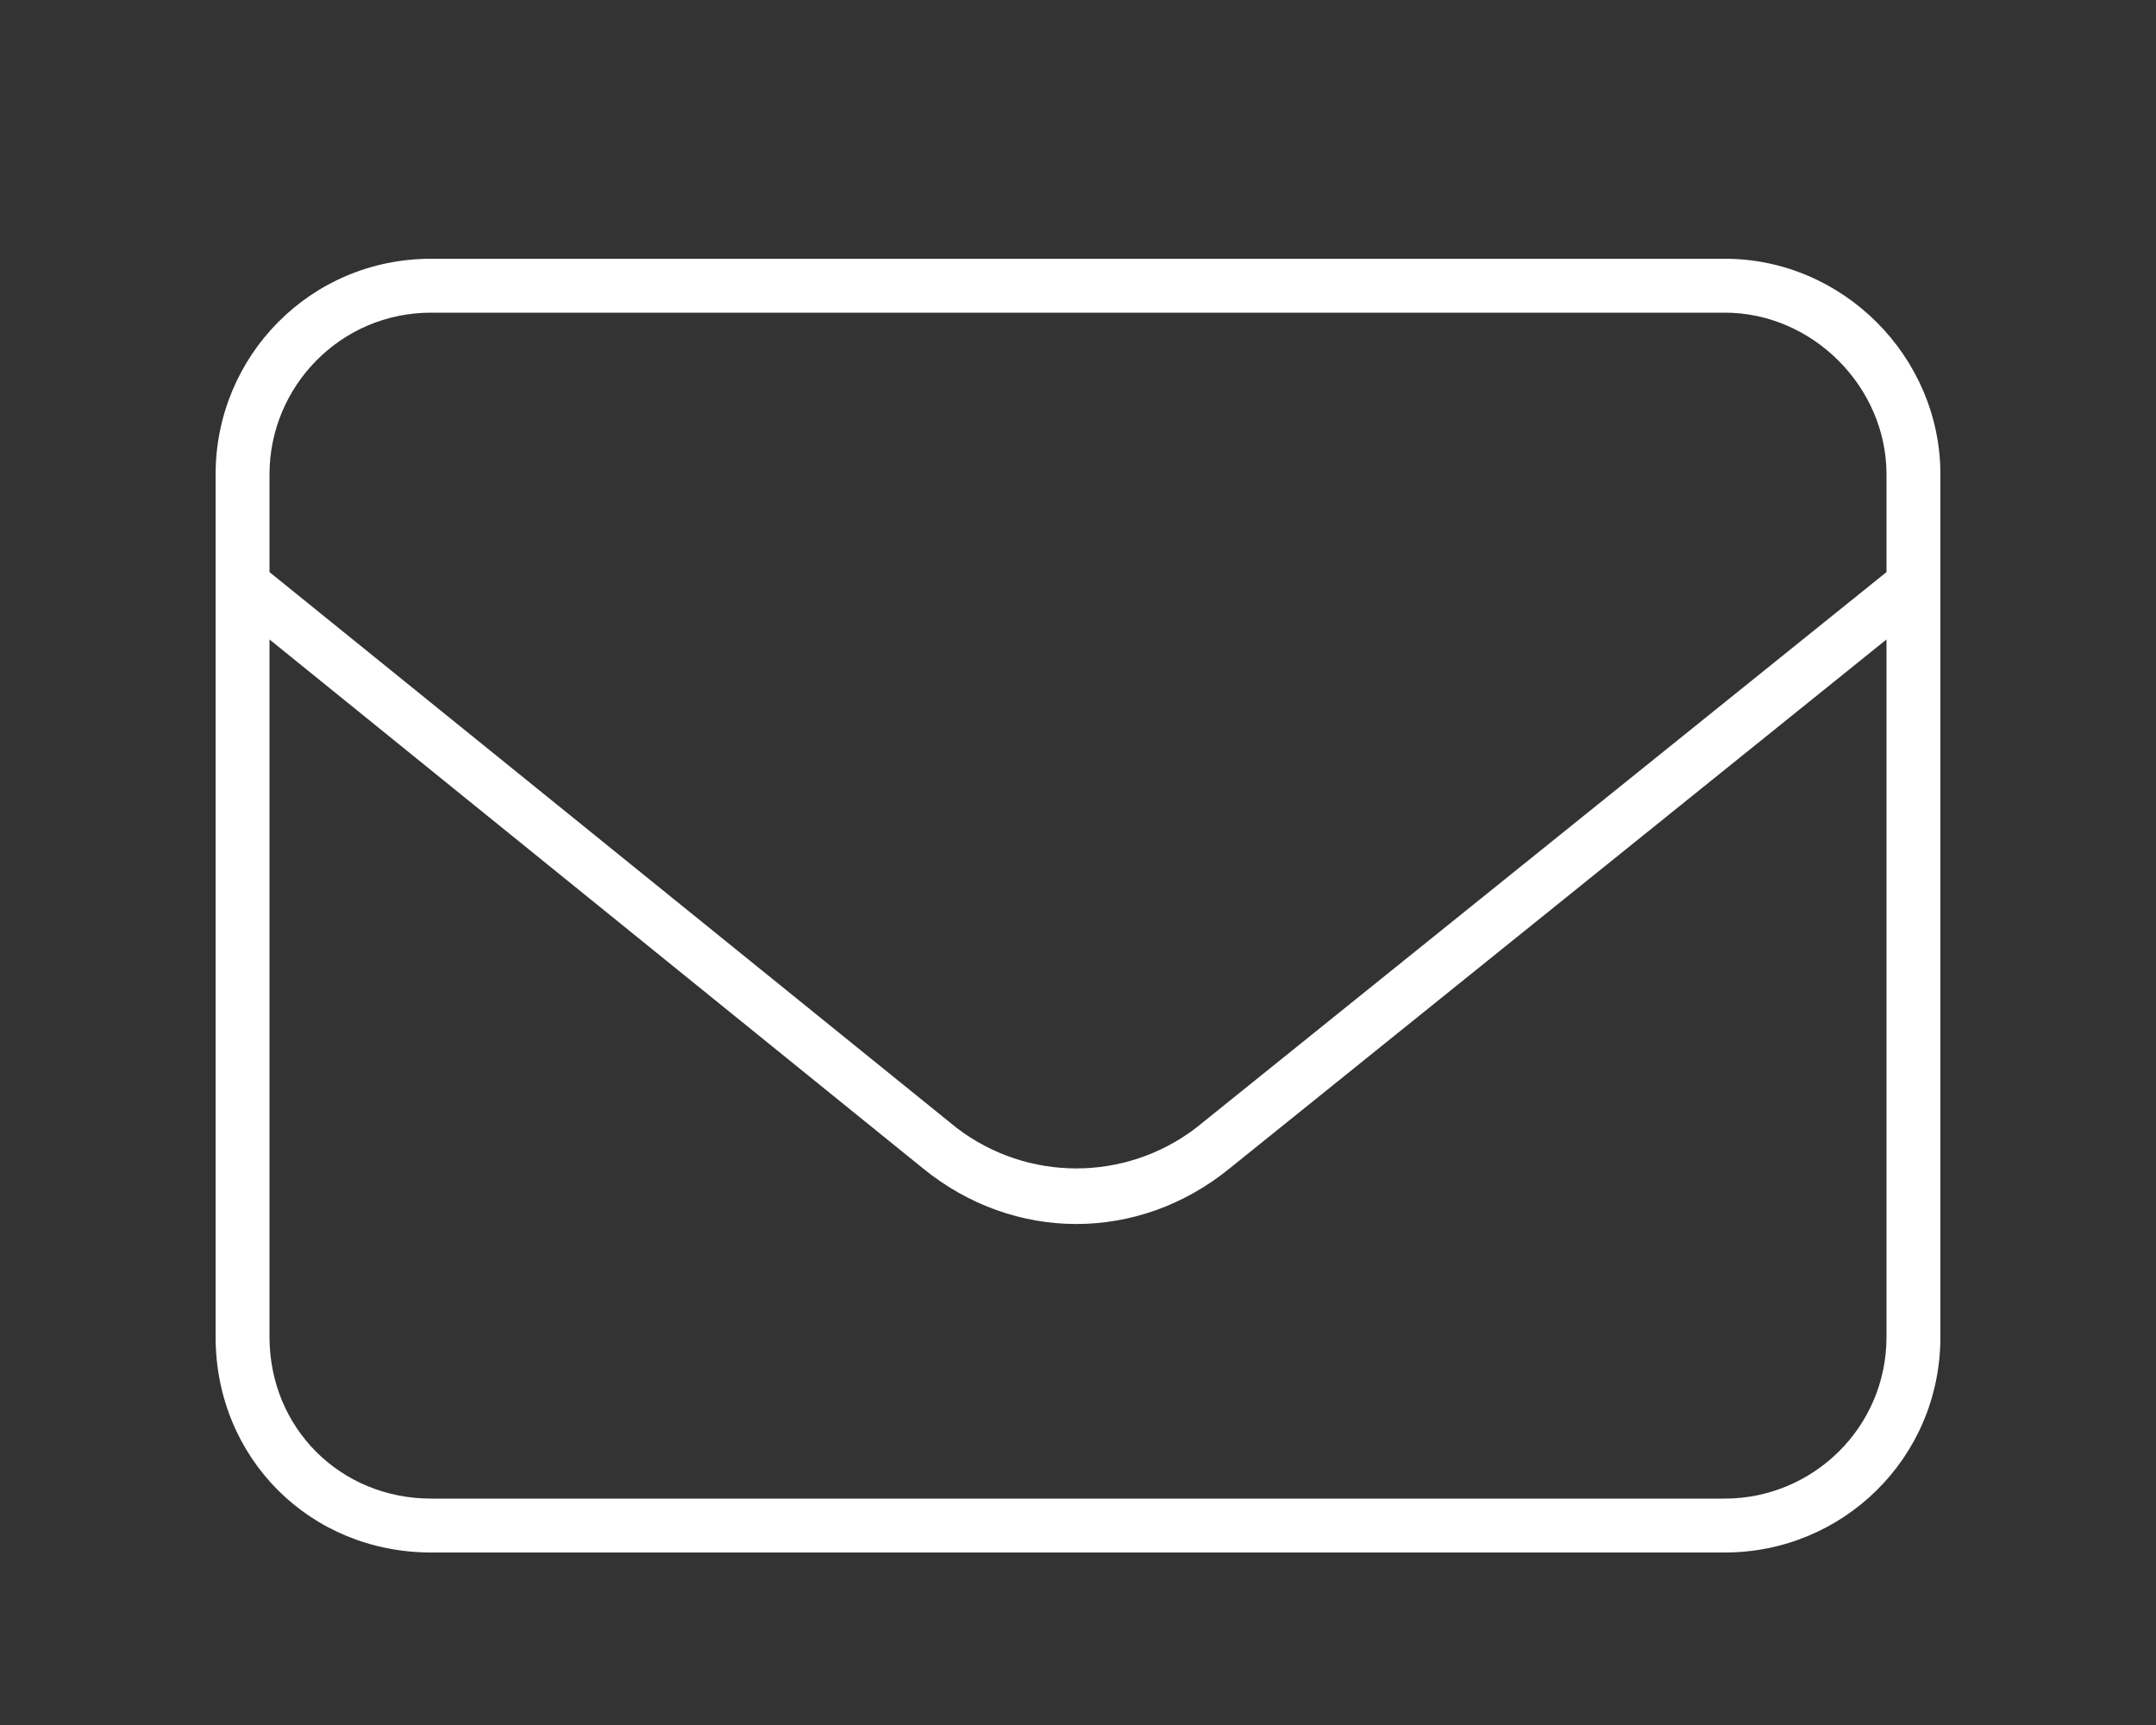
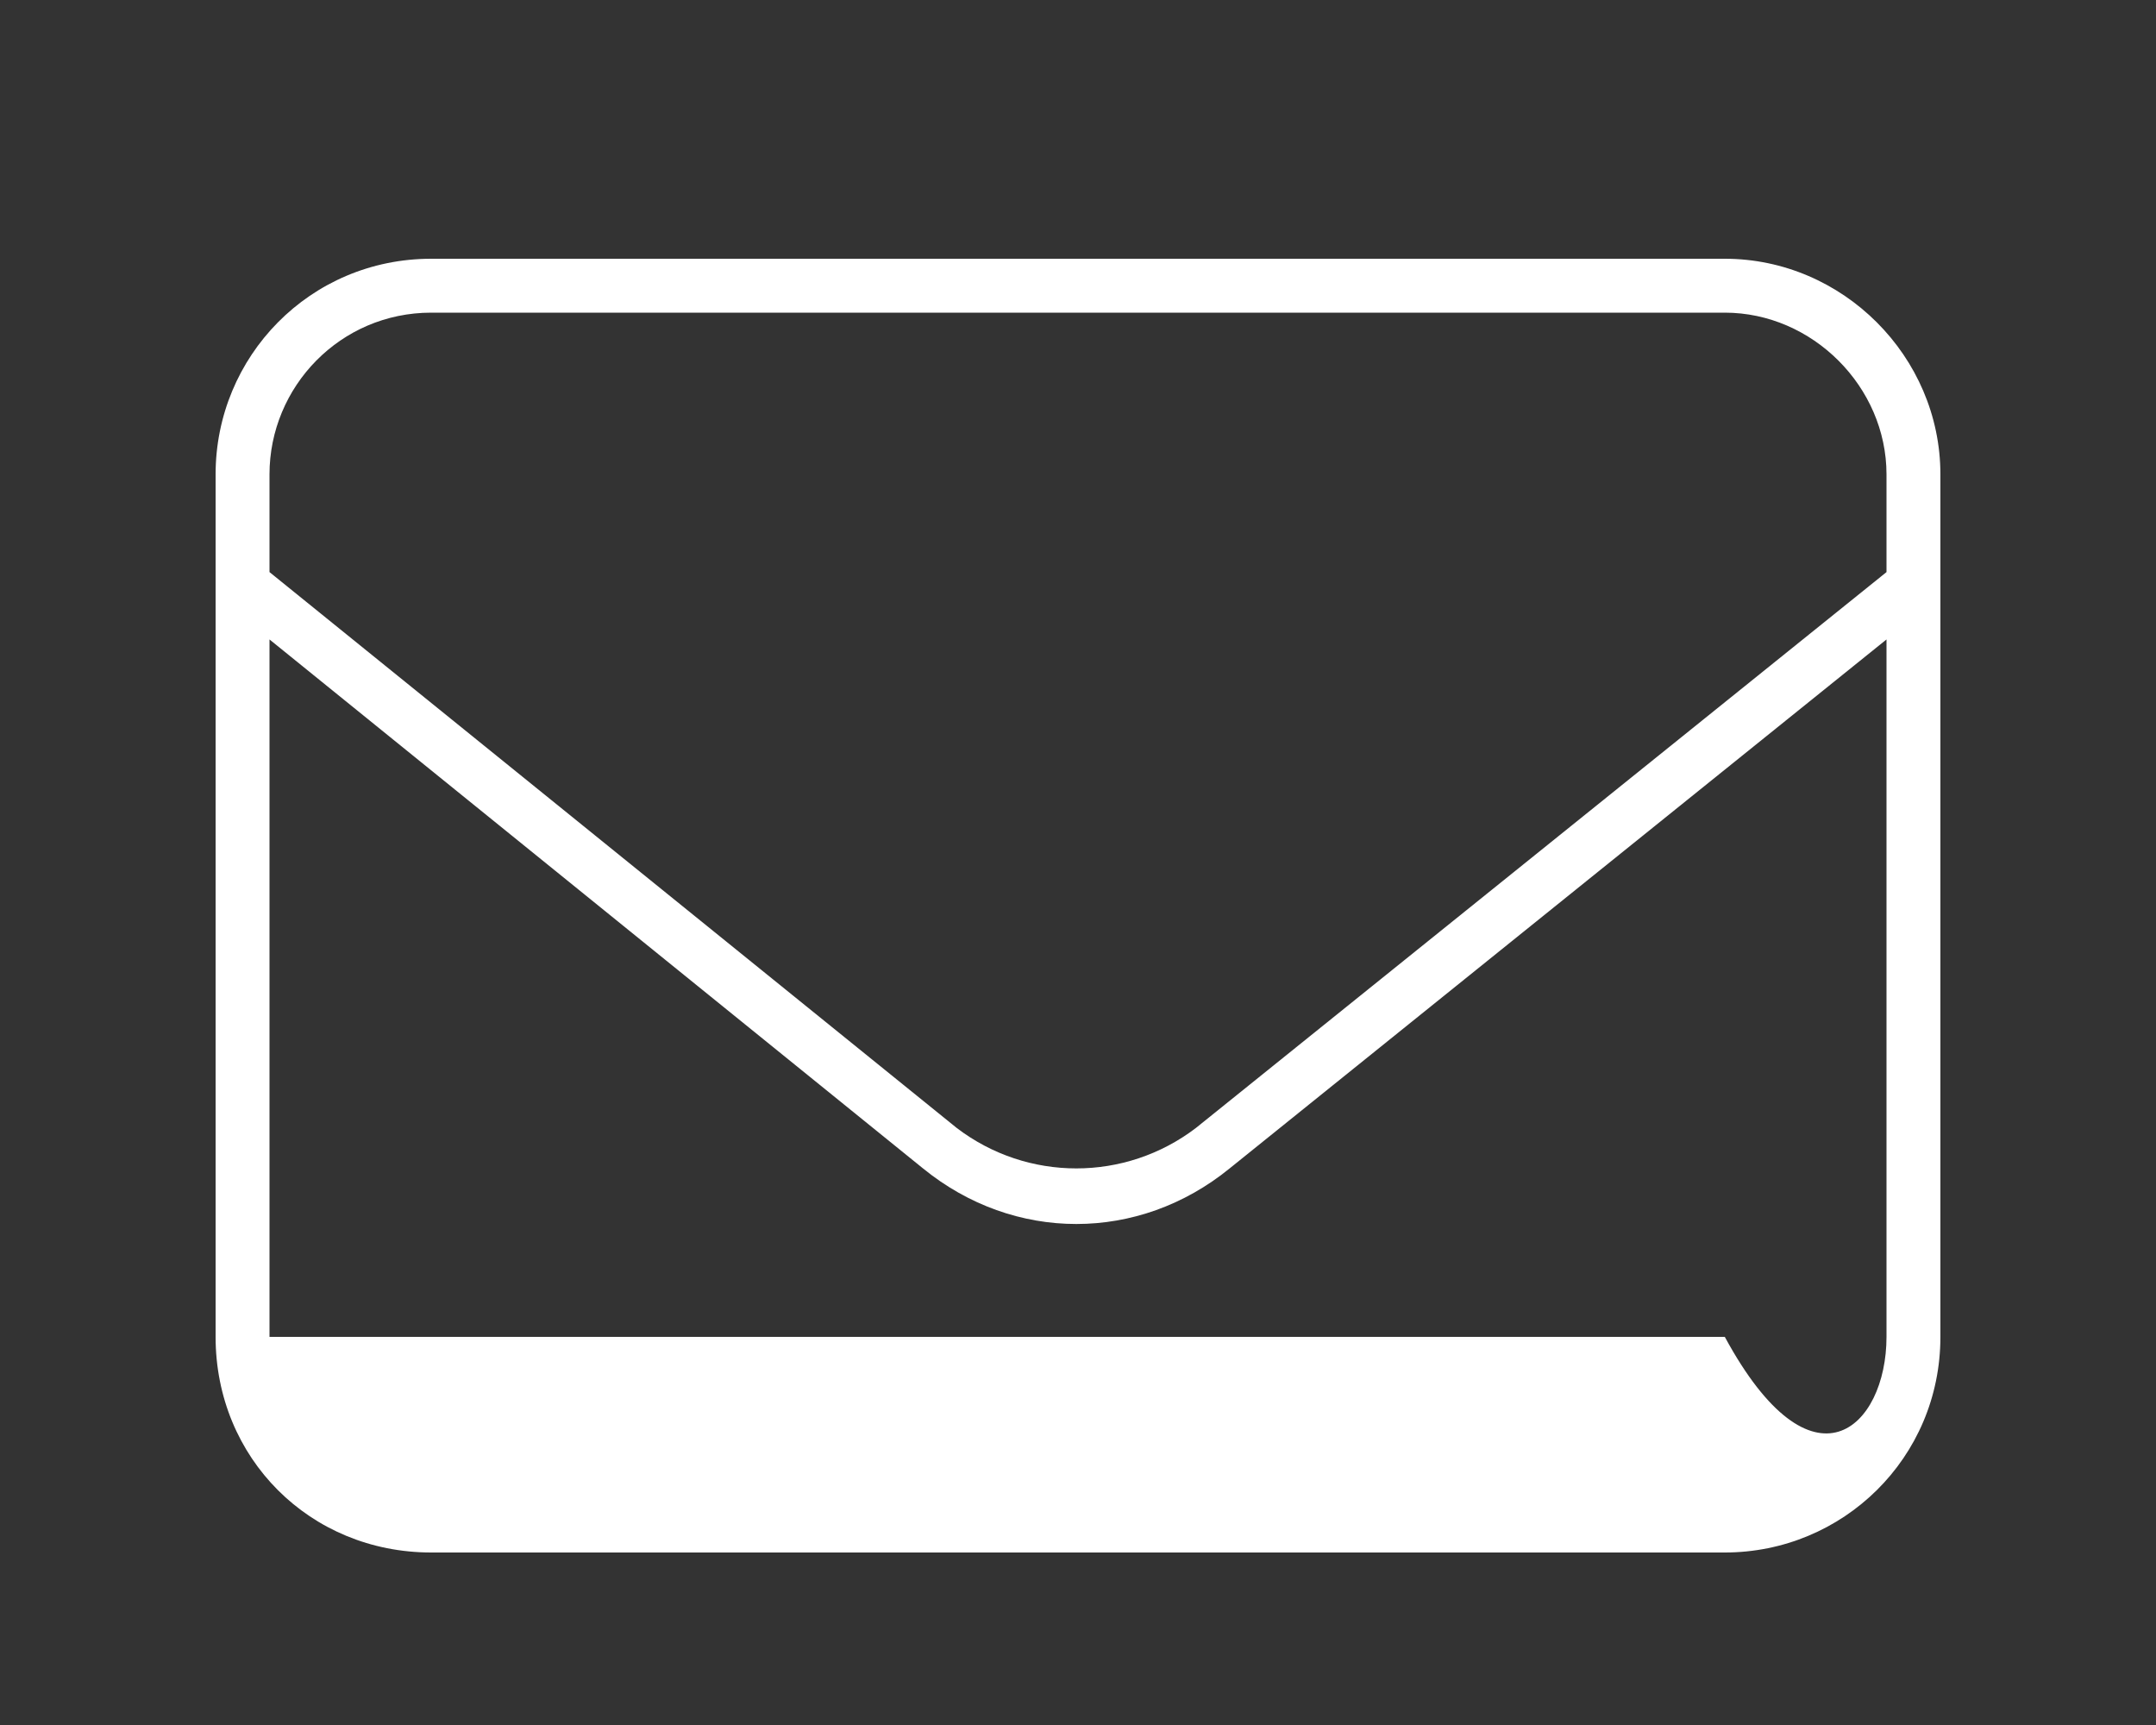
<svg xmlns="http://www.w3.org/2000/svg" width="25" height="20" viewBox="0 0 25 20" fill="none">
  <rect x="0" y="0" width="25" height="20" fill="#333333" stroke="none" />
-   <path d="M5 3.625C3.945 3.625 3.125 4.484 3.125 5.5V6.633L11.094 13.078C11.914 13.703 13.047 13.703 13.867 13.078L21.875 6.633V5.5C21.875 4.484 21.016 3.625 20 3.625H5ZM3.125 7.414V15.5C3.125 16.555 3.945 17.375 5 17.375H20C21.016 17.375 21.875 16.555 21.875 15.5V7.414L14.258 13.547C13.203 14.406 11.758 14.406 10.703 13.547L3.125 7.414ZM2.5 5.5C2.5 4.133 3.594 3 5 3H20C21.367 3 22.5 4.133 22.5 5.5V15.5C22.5 16.906 21.367 18 20 18H5C3.594 18 2.5 16.906 2.5 15.5V5.5Z" fill="white" />
+   <path d="M5 3.625C3.945 3.625 3.125 4.484 3.125 5.5V6.633L11.094 13.078C11.914 13.703 13.047 13.703 13.867 13.078L21.875 6.633V5.5C21.875 4.484 21.016 3.625 20 3.625H5ZM3.125 7.414V15.5H20C21.016 17.375 21.875 16.555 21.875 15.5V7.414L14.258 13.547C13.203 14.406 11.758 14.406 10.703 13.547L3.125 7.414ZM2.5 5.5C2.5 4.133 3.594 3 5 3H20C21.367 3 22.5 4.133 22.5 5.5V15.5C22.5 16.906 21.367 18 20 18H5C3.594 18 2.5 16.906 2.5 15.5V5.5Z" fill="white" />
</svg>